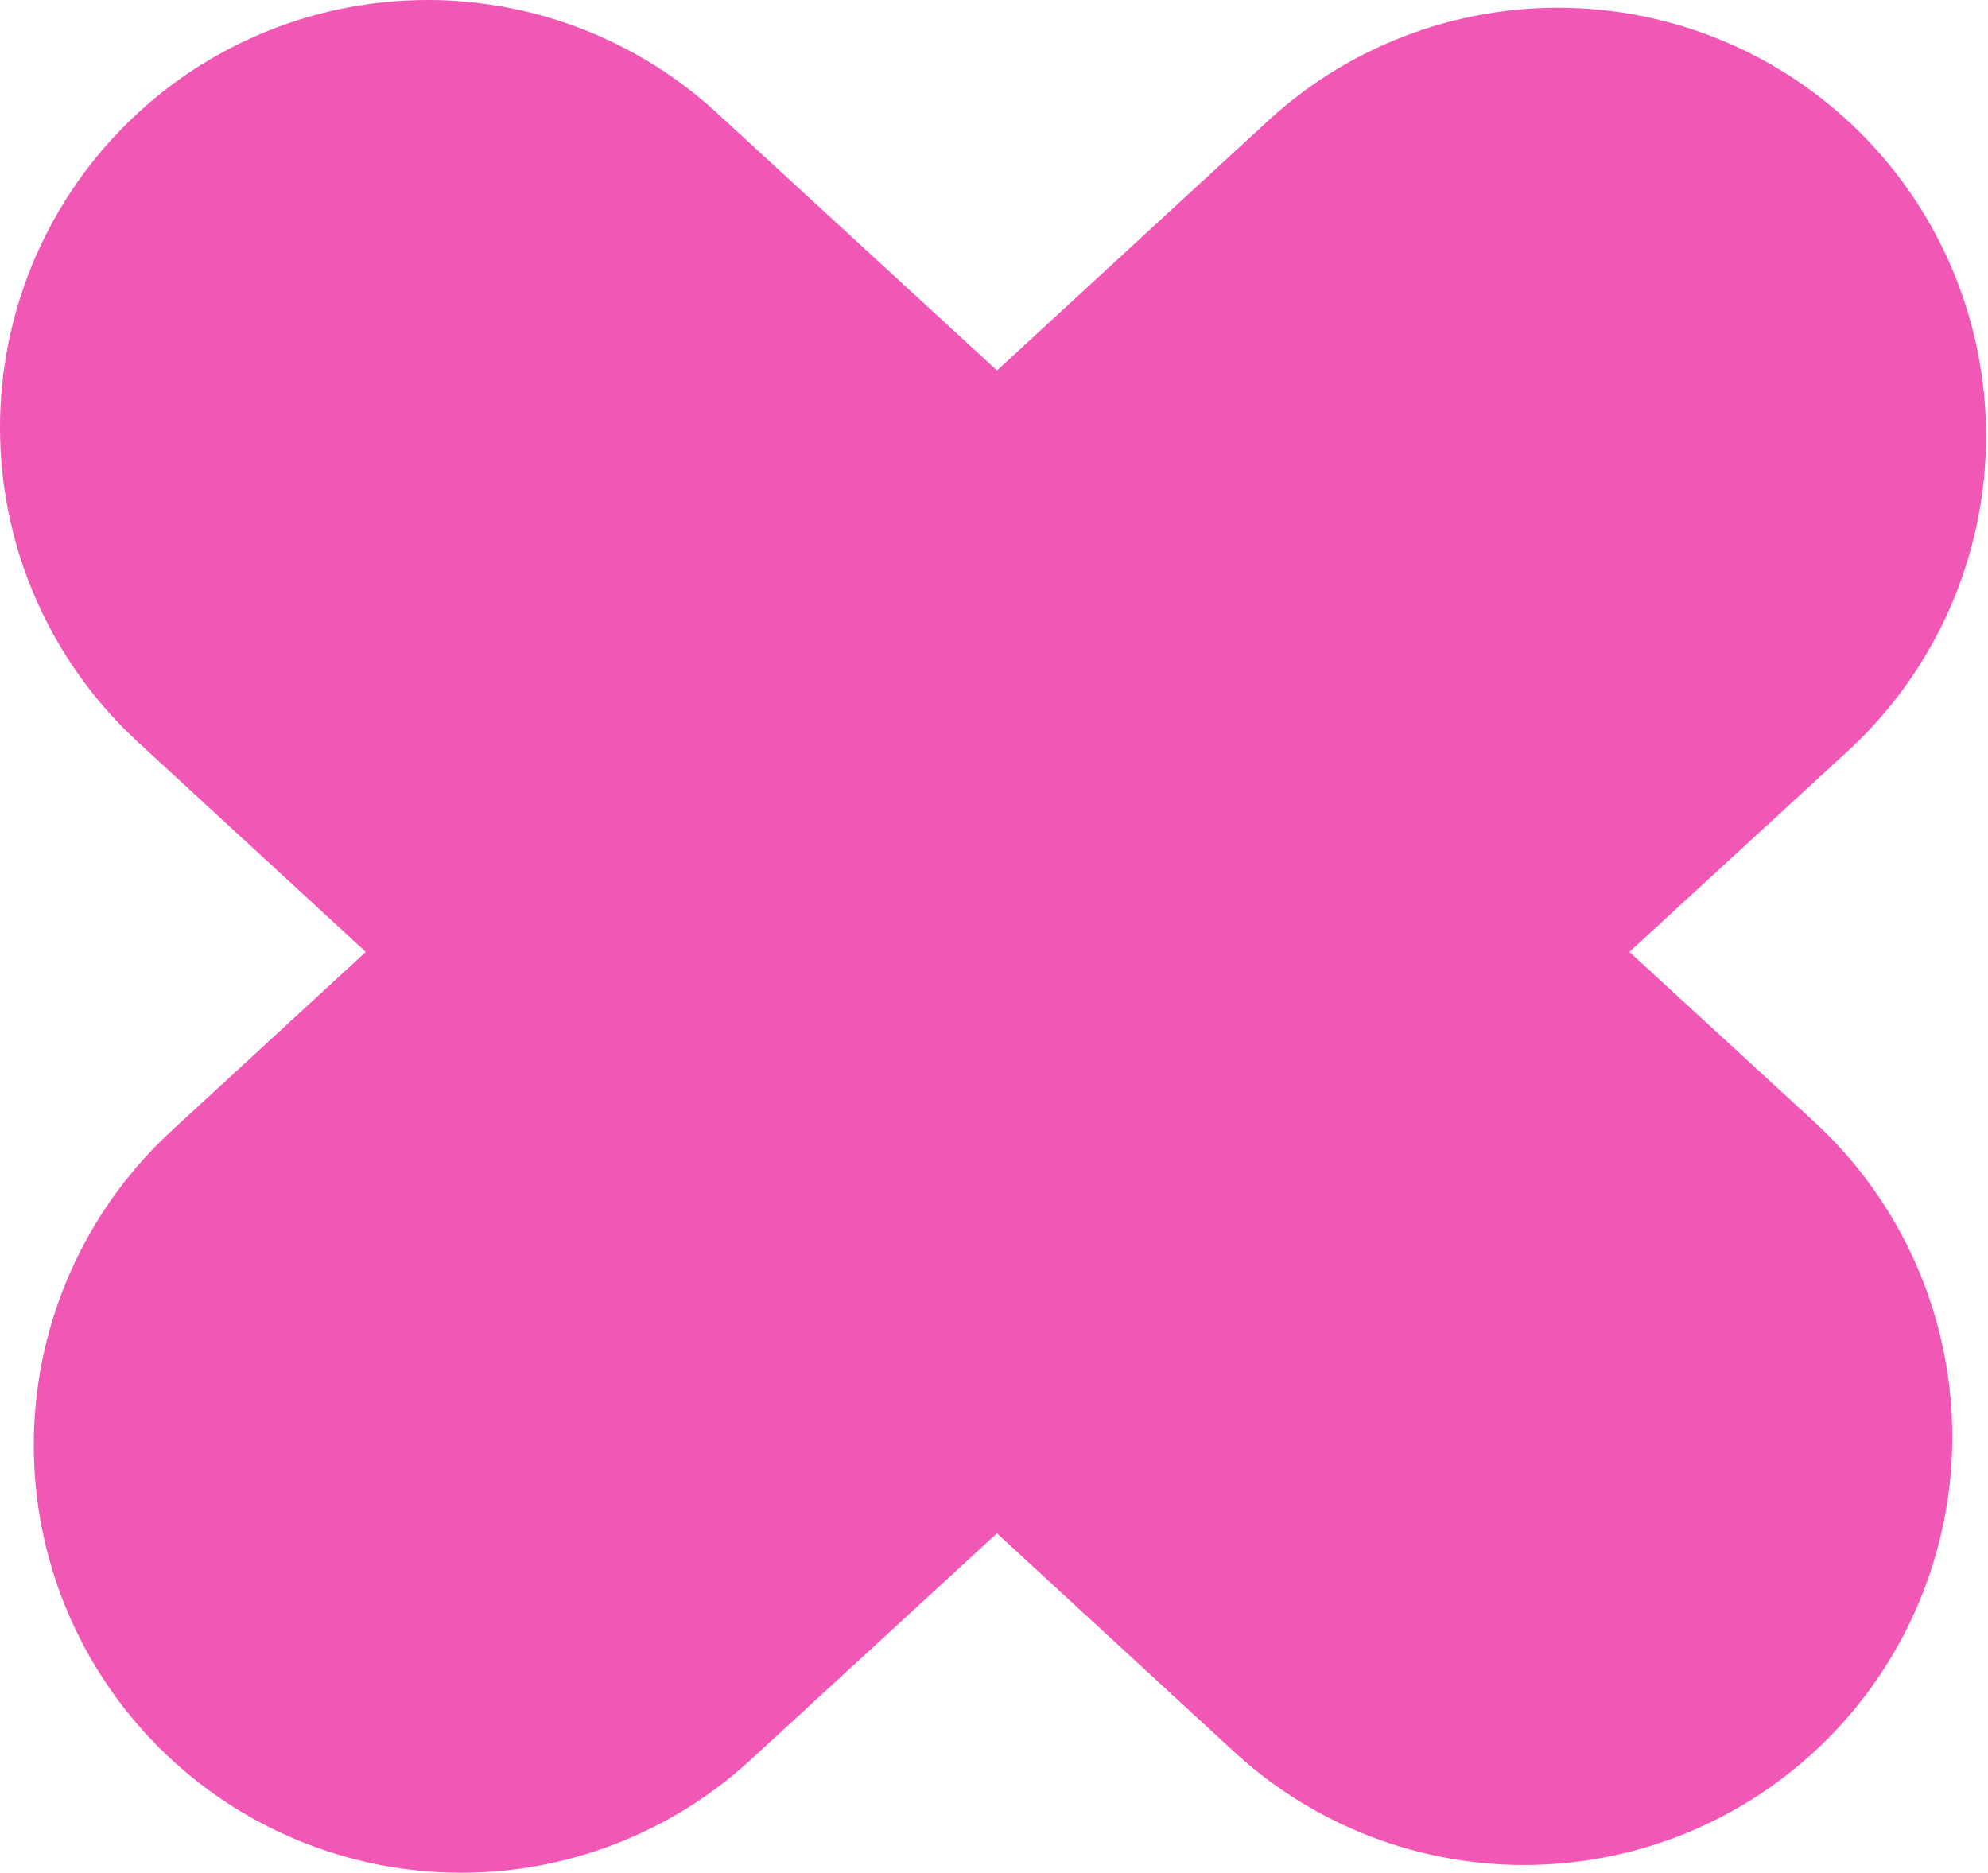
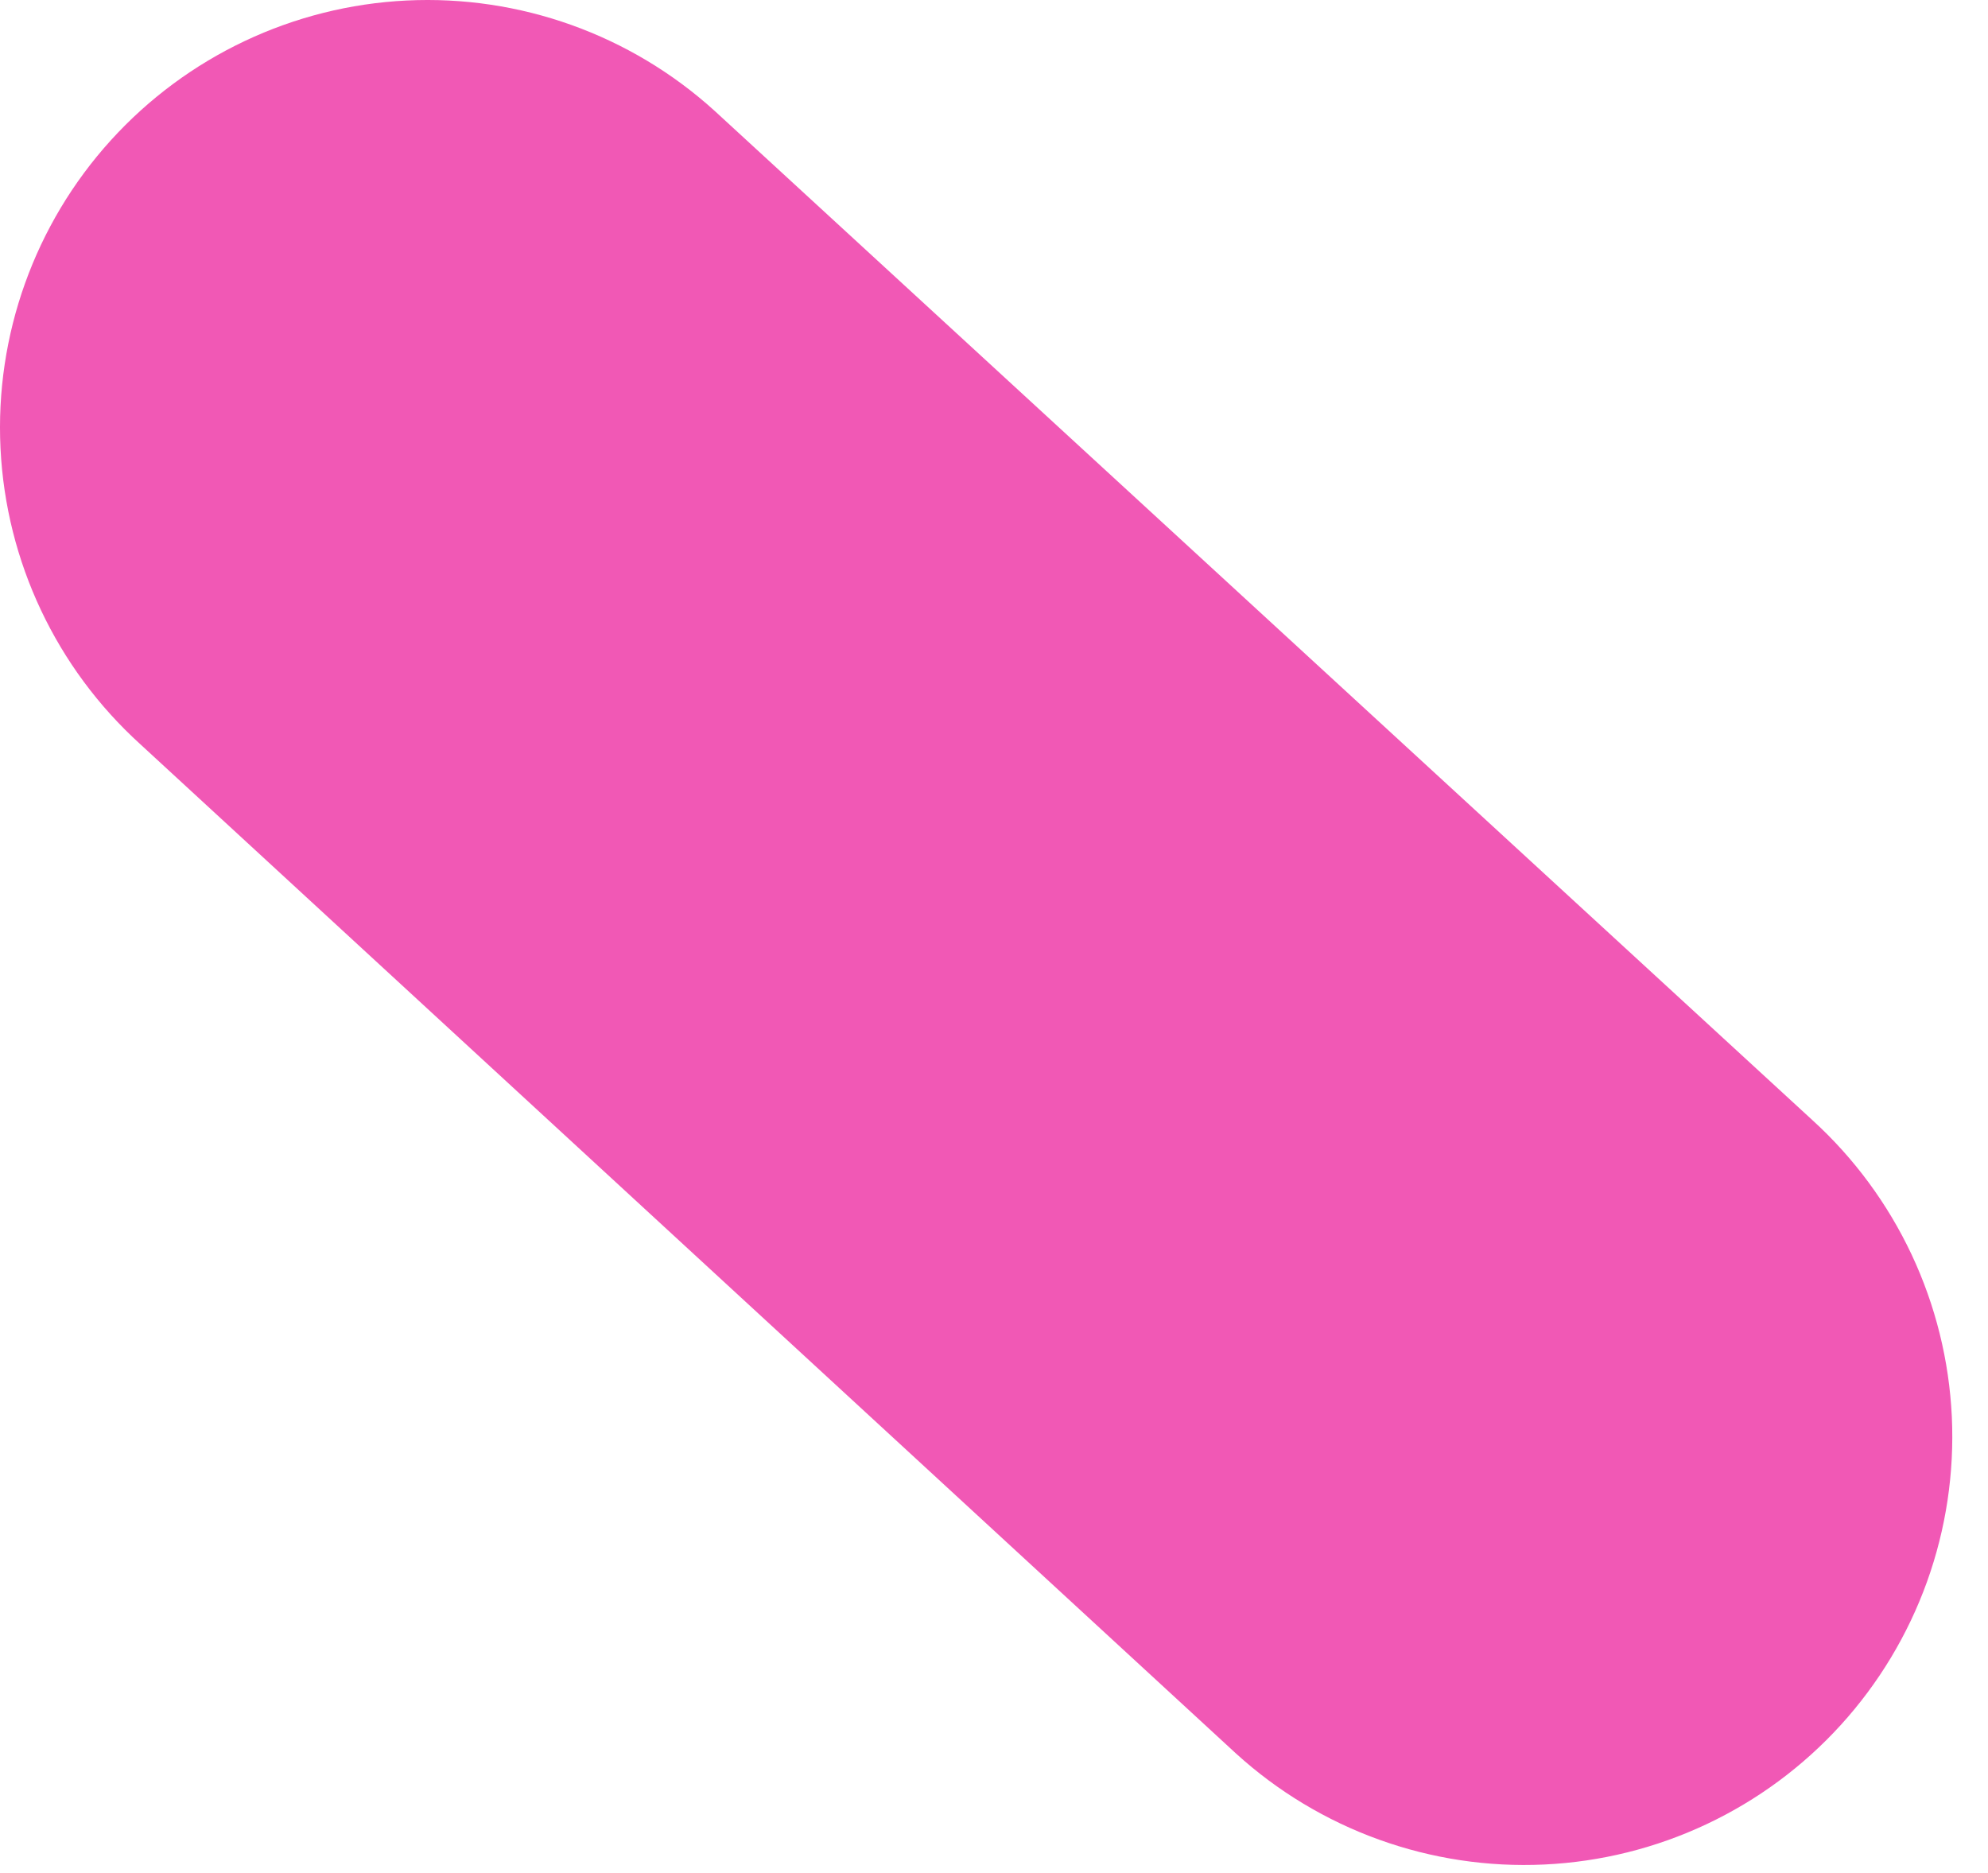
<svg xmlns="http://www.w3.org/2000/svg" width="86" height="81" viewBox="0 0 86 81" fill="none">
  <path fill-rule="evenodd" clip-rule="evenodd" d="M6.07 32.19C2.437 28.895 0.262 24.293 0.022 19.395C-0.218 14.497 1.498 9.704 4.792 6.071C8.086 2.438 12.689 0.262 17.587 0.022C22.485 -0.218 27.278 1.498 30.911 4.792L78.4 48.445C80.199 50.082 81.657 52.058 82.693 54.258C83.728 56.459 84.32 58.843 84.435 61.272C84.549 63.702 84.184 66.13 83.36 68.419C82.536 70.707 81.269 72.811 79.632 74.61C77.995 76.409 76.02 77.868 73.819 78.903C71.618 79.939 69.235 80.531 66.805 80.645C64.376 80.76 61.948 80.394 59.66 79.57C57.371 78.746 55.267 77.48 53.468 75.843L6.07 32.19Z" fill="#F158B5" />
-   <path fill-rule="evenodd" clip-rule="evenodd" d="M7.531 48.81C3.898 52.105 1.722 56.707 1.483 61.605C1.243 66.503 2.959 71.296 6.253 74.929C9.547 78.562 14.149 80.738 19.047 80.978C23.945 81.218 28.738 79.502 32.371 76.208L79.86 32.555C81.659 30.918 83.118 28.942 84.154 26.741C85.189 24.541 85.781 22.157 85.896 19.728C86.01 17.298 85.645 14.87 84.821 12.581C83.997 10.293 82.73 8.189 81.093 6.39C79.456 4.591 77.481 3.132 75.28 2.097C73.079 1.061 70.696 0.469 68.266 0.355C65.837 0.241 63.408 0.606 61.12 1.43C58.831 2.254 56.728 3.52 54.929 5.157L7.531 48.81Z" fill="#F158B5" />
</svg>